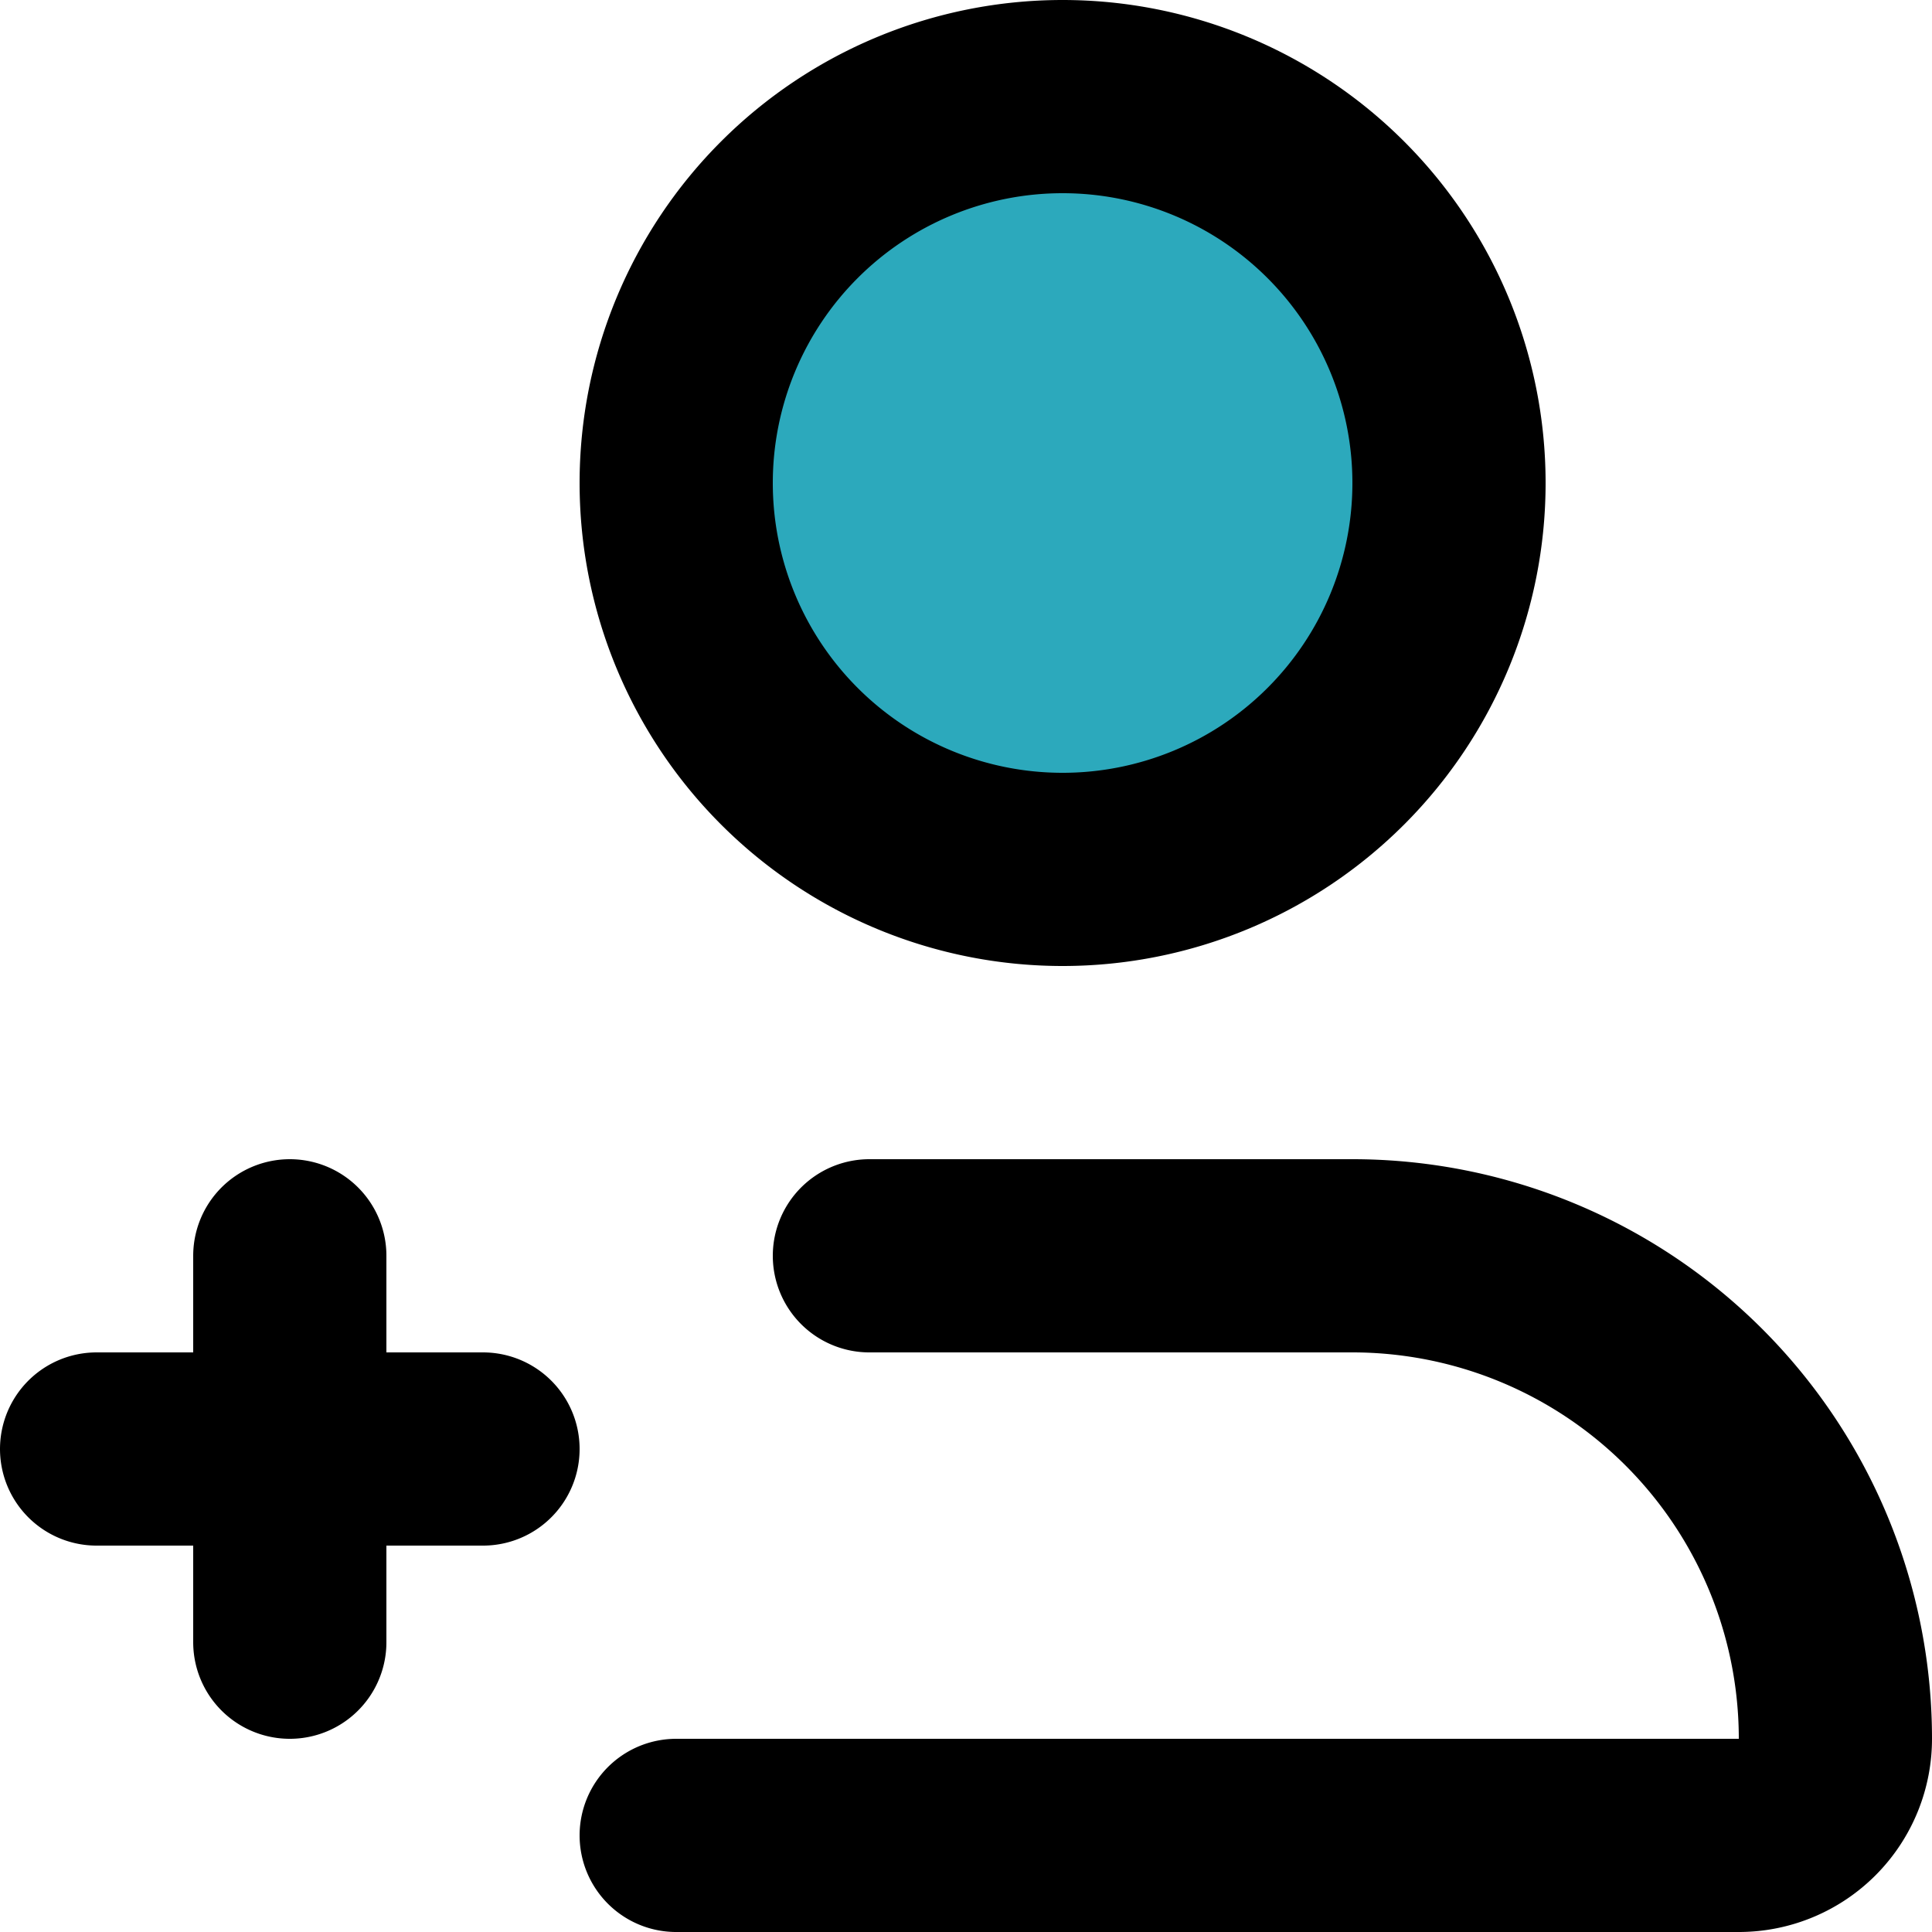
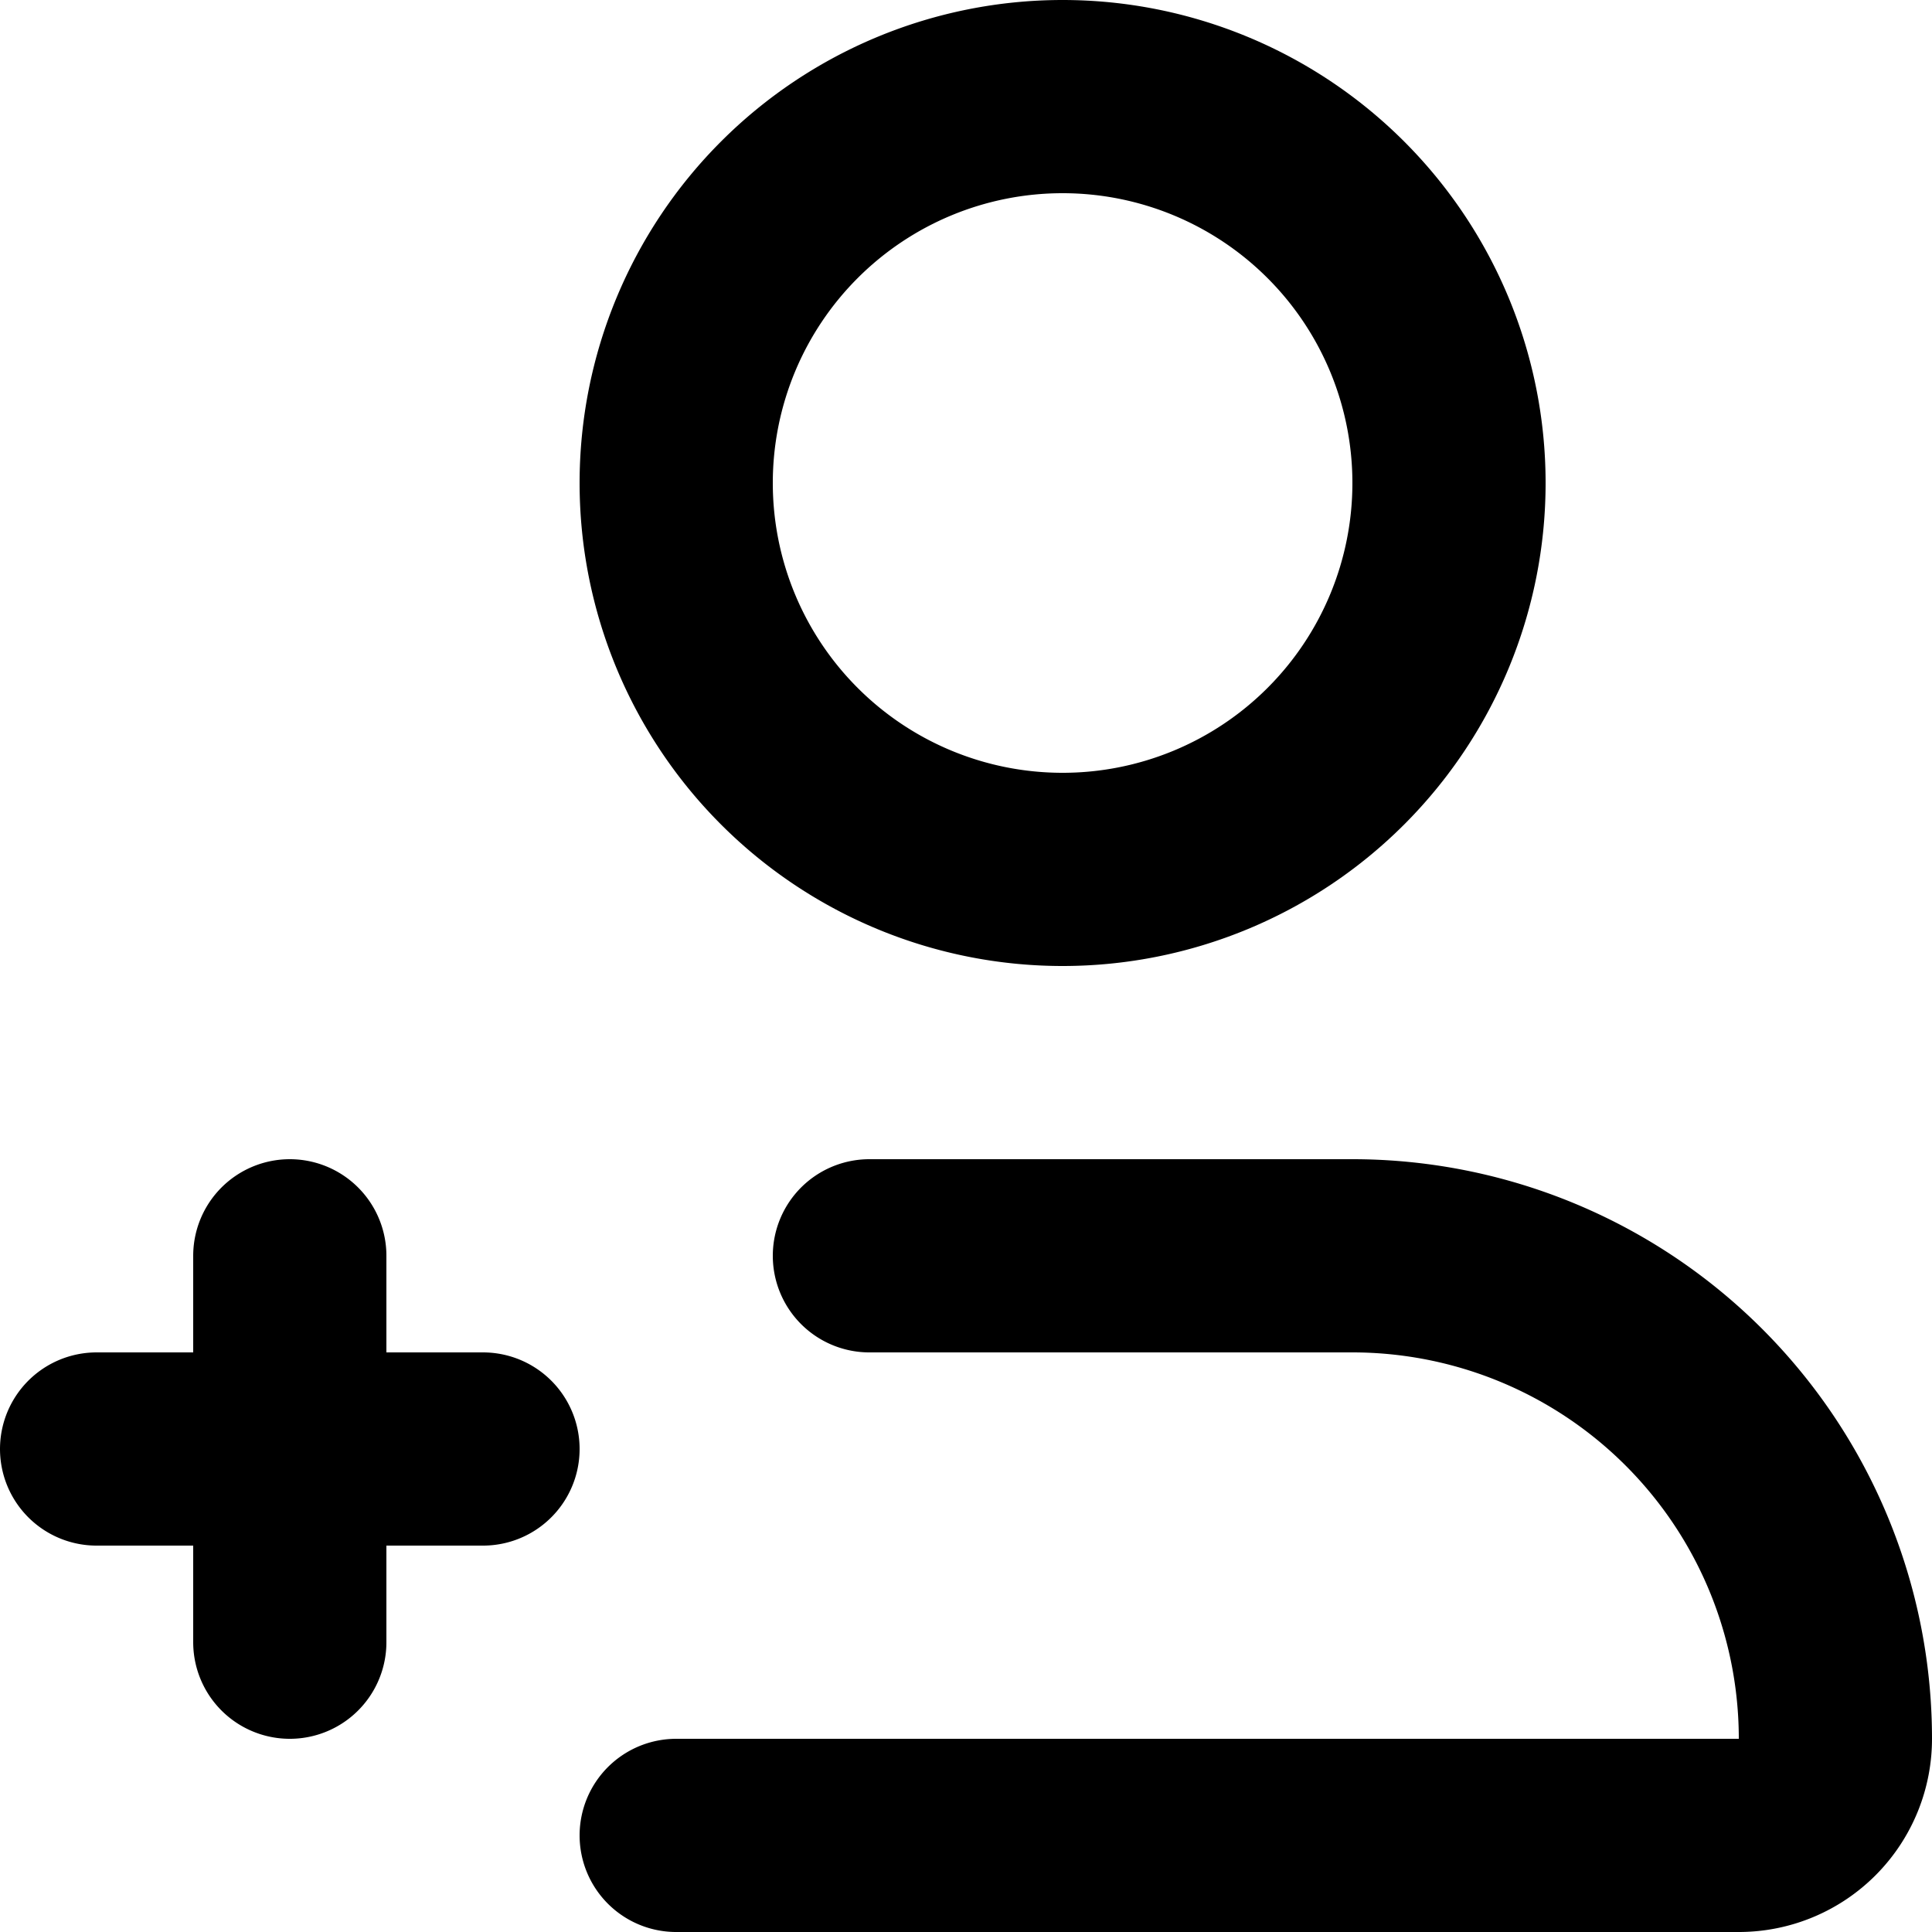
<svg xmlns="http://www.w3.org/2000/svg" width="800px" height="800px" viewBox="0 0 20 20">
  <g id="add-user-left" transform="translate(-2 -2)">
-     <circle id="secondary" fill="#2ca9bc" cx="4" cy="4" r="4" transform="translate(9 3)" />
    <path id="primary" d="M9,21H20a1,1,0,0,0,1-1,5,5,0,0,0-5-5H11" fill="none" stroke="#000000" stroke-linecap="round" stroke-linejoin="round" stroke-width="2" />
    <path id="primary-2" data-name="primary" d="M3,17H7M5,19V15M9,7a4,4,0,1,0,4-4A4,4,0,0,0,9,7Z" fill="none" stroke="#000000" stroke-linecap="round" stroke-linejoin="round" stroke-width="2" />
  </g>
</svg>